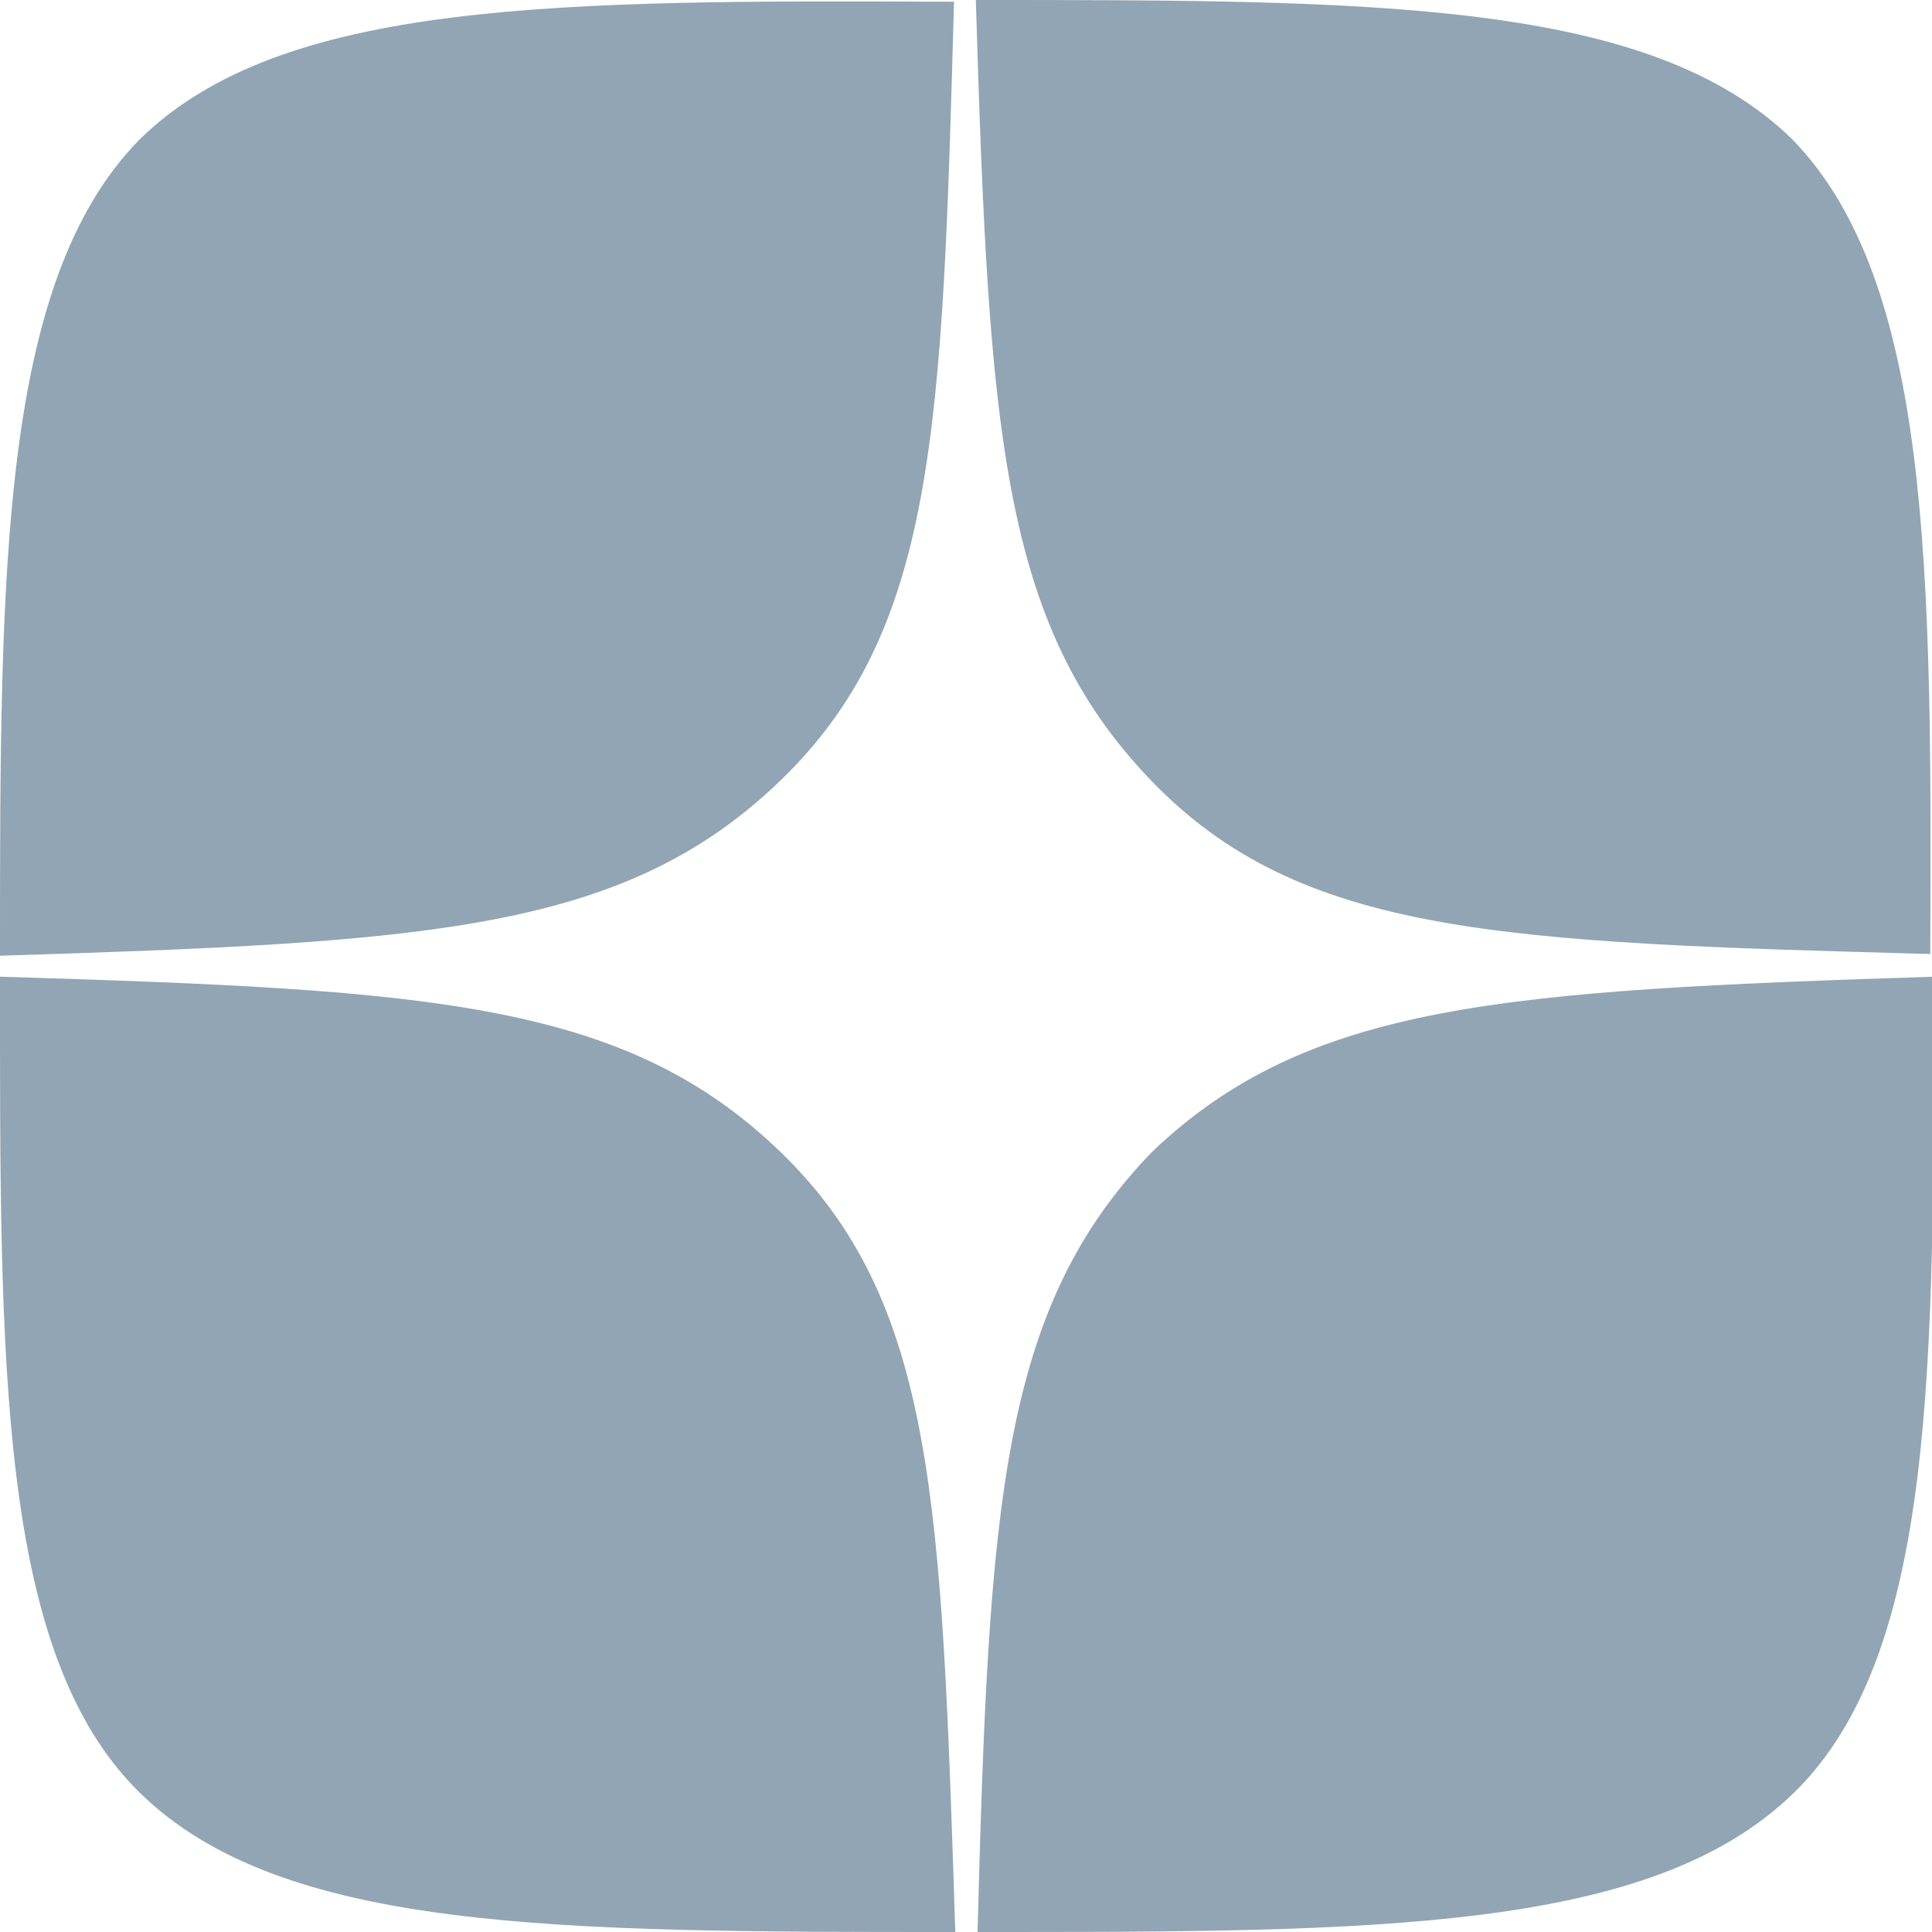
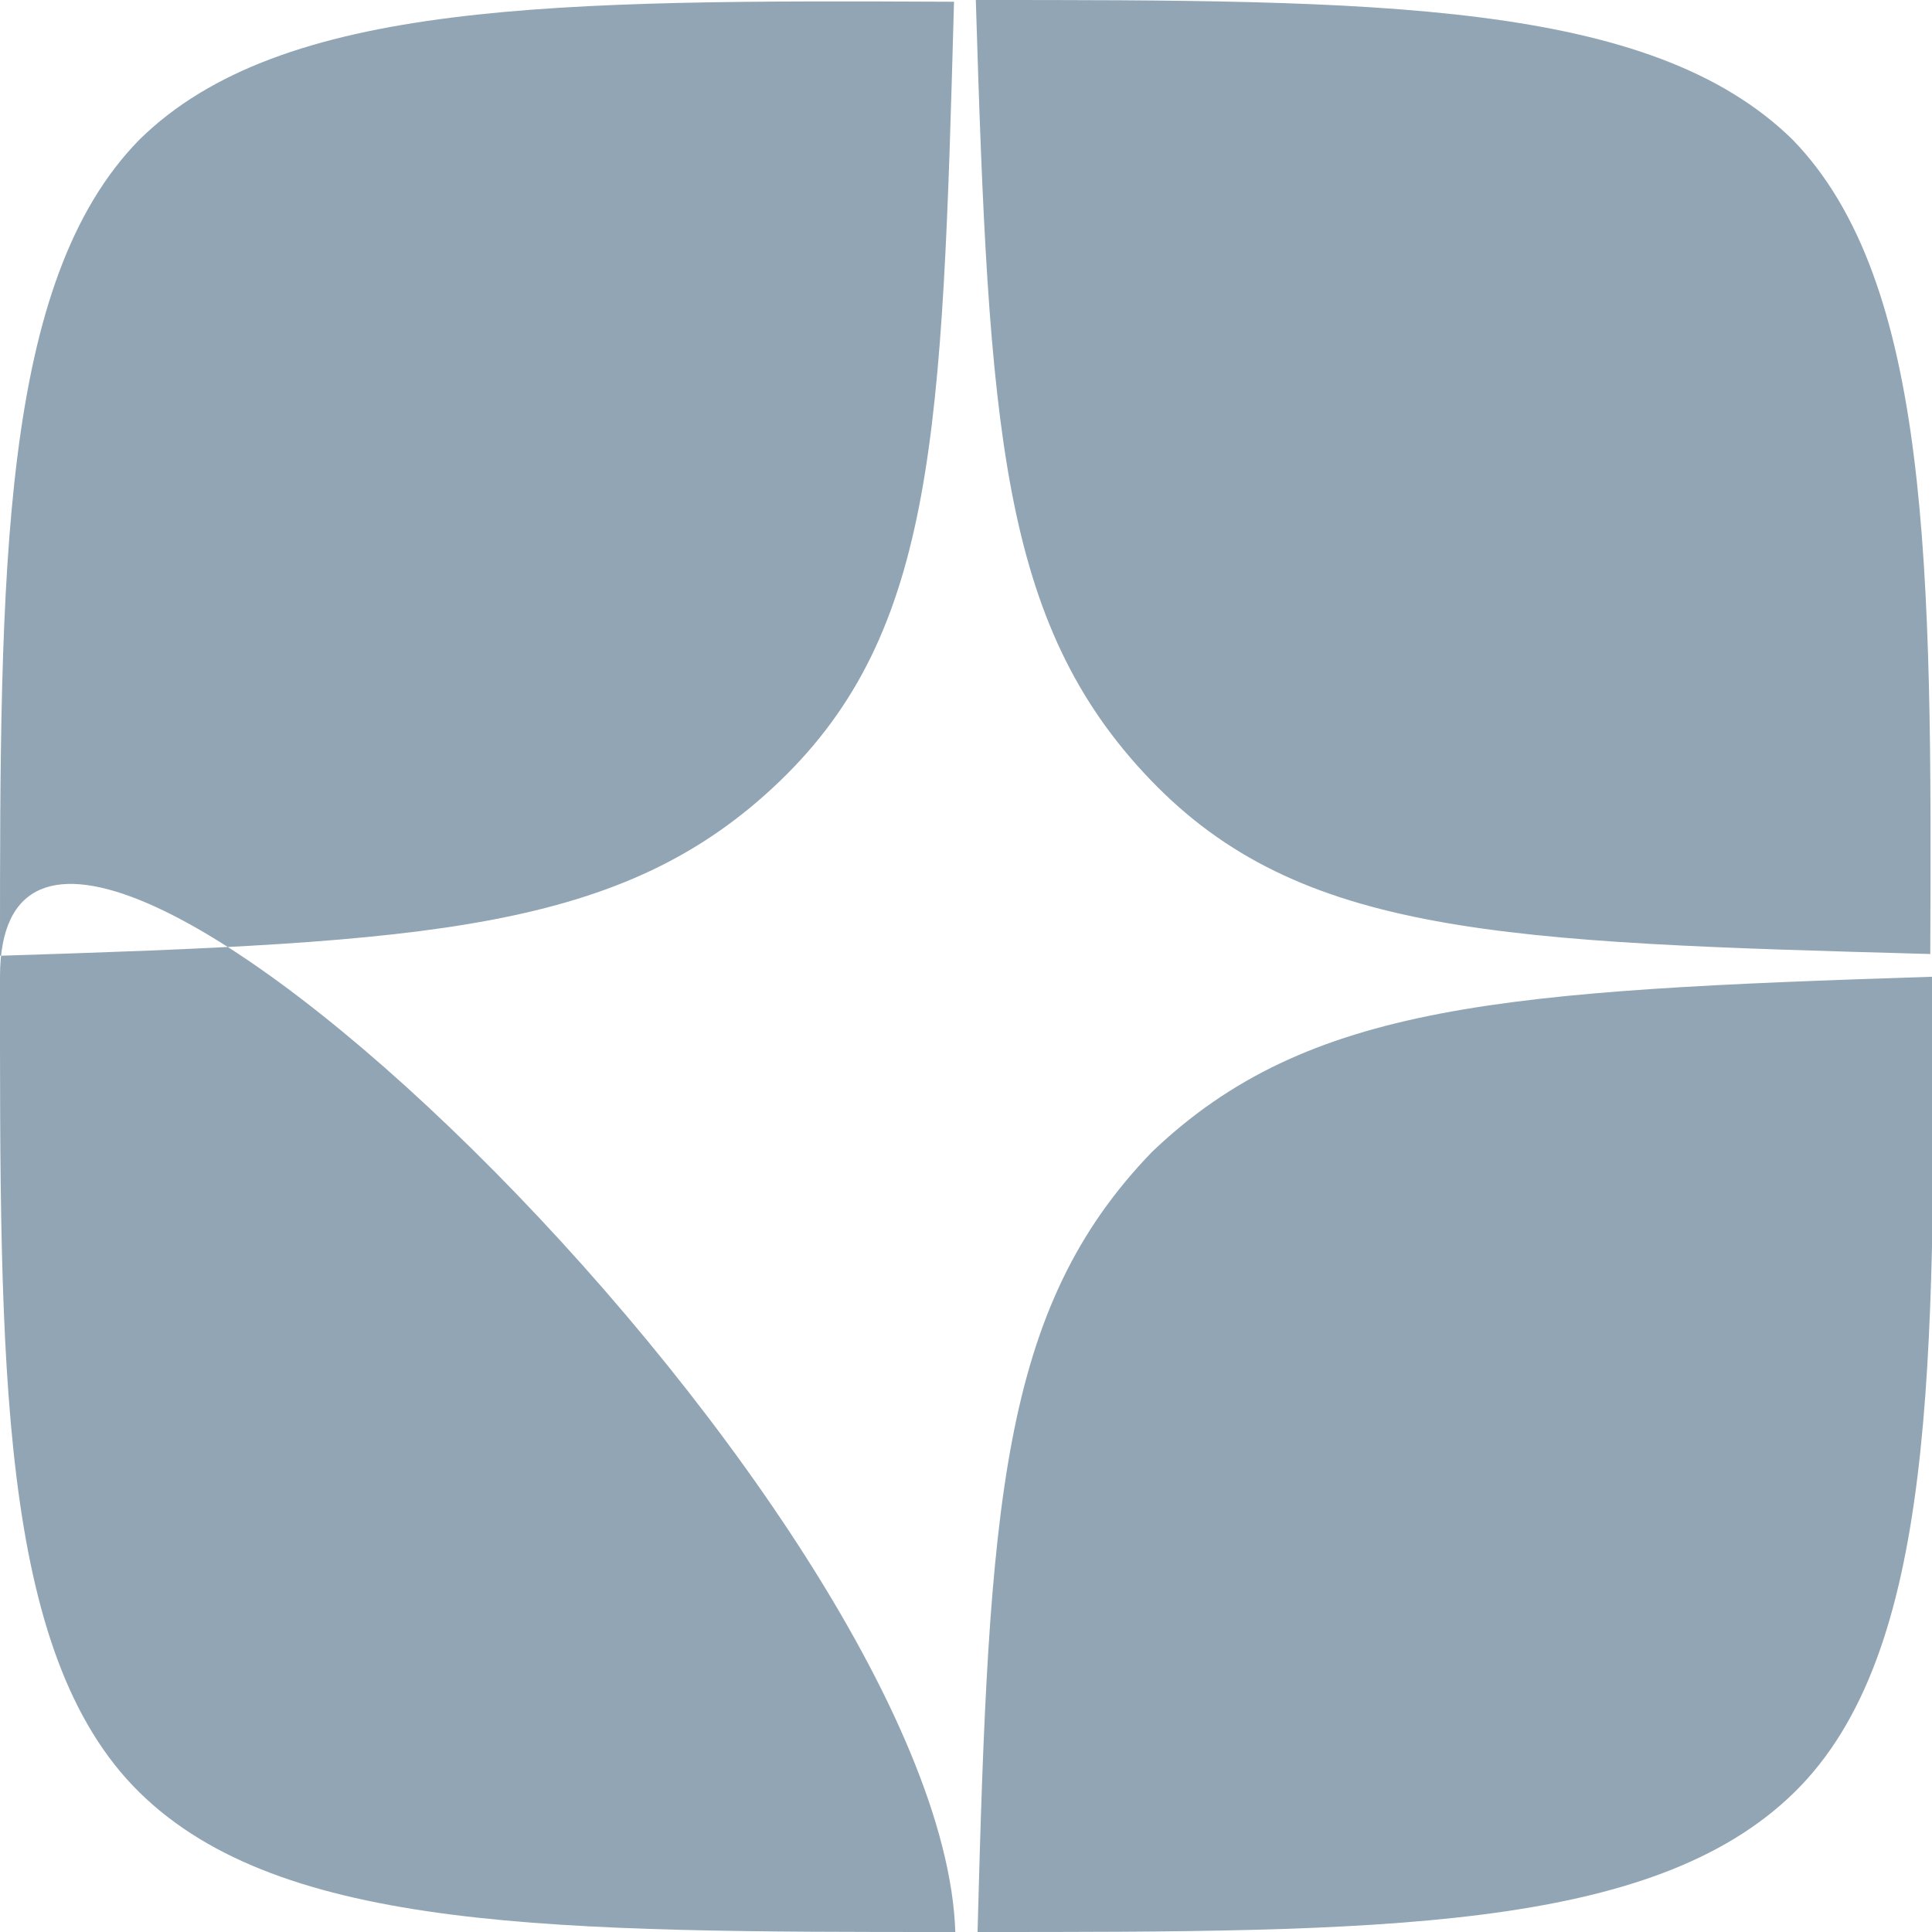
<svg xmlns="http://www.w3.org/2000/svg" viewBox="0 0 44.31 44.31">
  <defs>
    <style>.cls-1{fill:#91a5b4;fill-rule:evenodd;}</style>
  </defs>
  <g id="Layer_2" data-name="Layer 2">
    <g id="Layer_1-2" data-name="Layer 1">
-       <path class="cls-1" d="M21.91,44.31c-9.14,0-15.45,0-18.71-3.2S0,31.24,0,22.4c9.81.3,14.29.55,17.88,4S21.59,34.5,21.91,44.31Zm4.51-17.89c-3.48,3.6-3.74,8.08-4,17.89,9.16,0,15.46,0,18.73-3.2s3.2-9.87,3.2-18.71C34.49,22.72,30,23,26.42,26.42ZM41.11,3.2C37.84,0,31.54,0,22.38,0c.3,9.82.56,14.29,4,17.88s8.07,3.73,17.89,4C44.31,13.07,44.28,6.46,41.11,3.2ZM3.2,3.2C0,6.46,0,13.07,0,21.92c9.81-.31,14.29-.55,17.88-4s3.73-8.06,4-17.88C12.78,0,6.46,0,3.2,3.2Z" />
+       <path class="cls-1" d="M21.91,44.31c-9.14,0-15.45,0-18.71-3.2S0,31.24,0,22.4S21.59,34.5,21.91,44.31Zm4.51-17.89c-3.48,3.6-3.74,8.08-4,17.89,9.16,0,15.46,0,18.73-3.2s3.2-9.87,3.2-18.71C34.49,22.72,30,23,26.42,26.42ZM41.11,3.2C37.84,0,31.54,0,22.38,0c.3,9.82.56,14.29,4,17.88s8.07,3.73,17.89,4C44.31,13.07,44.28,6.46,41.11,3.2ZM3.2,3.2C0,6.46,0,13.07,0,21.92c9.81-.31,14.29-.55,17.88-4s3.73-8.06,4-17.88C12.78,0,6.46,0,3.2,3.2Z" />
    </g>
  </g>
</svg>